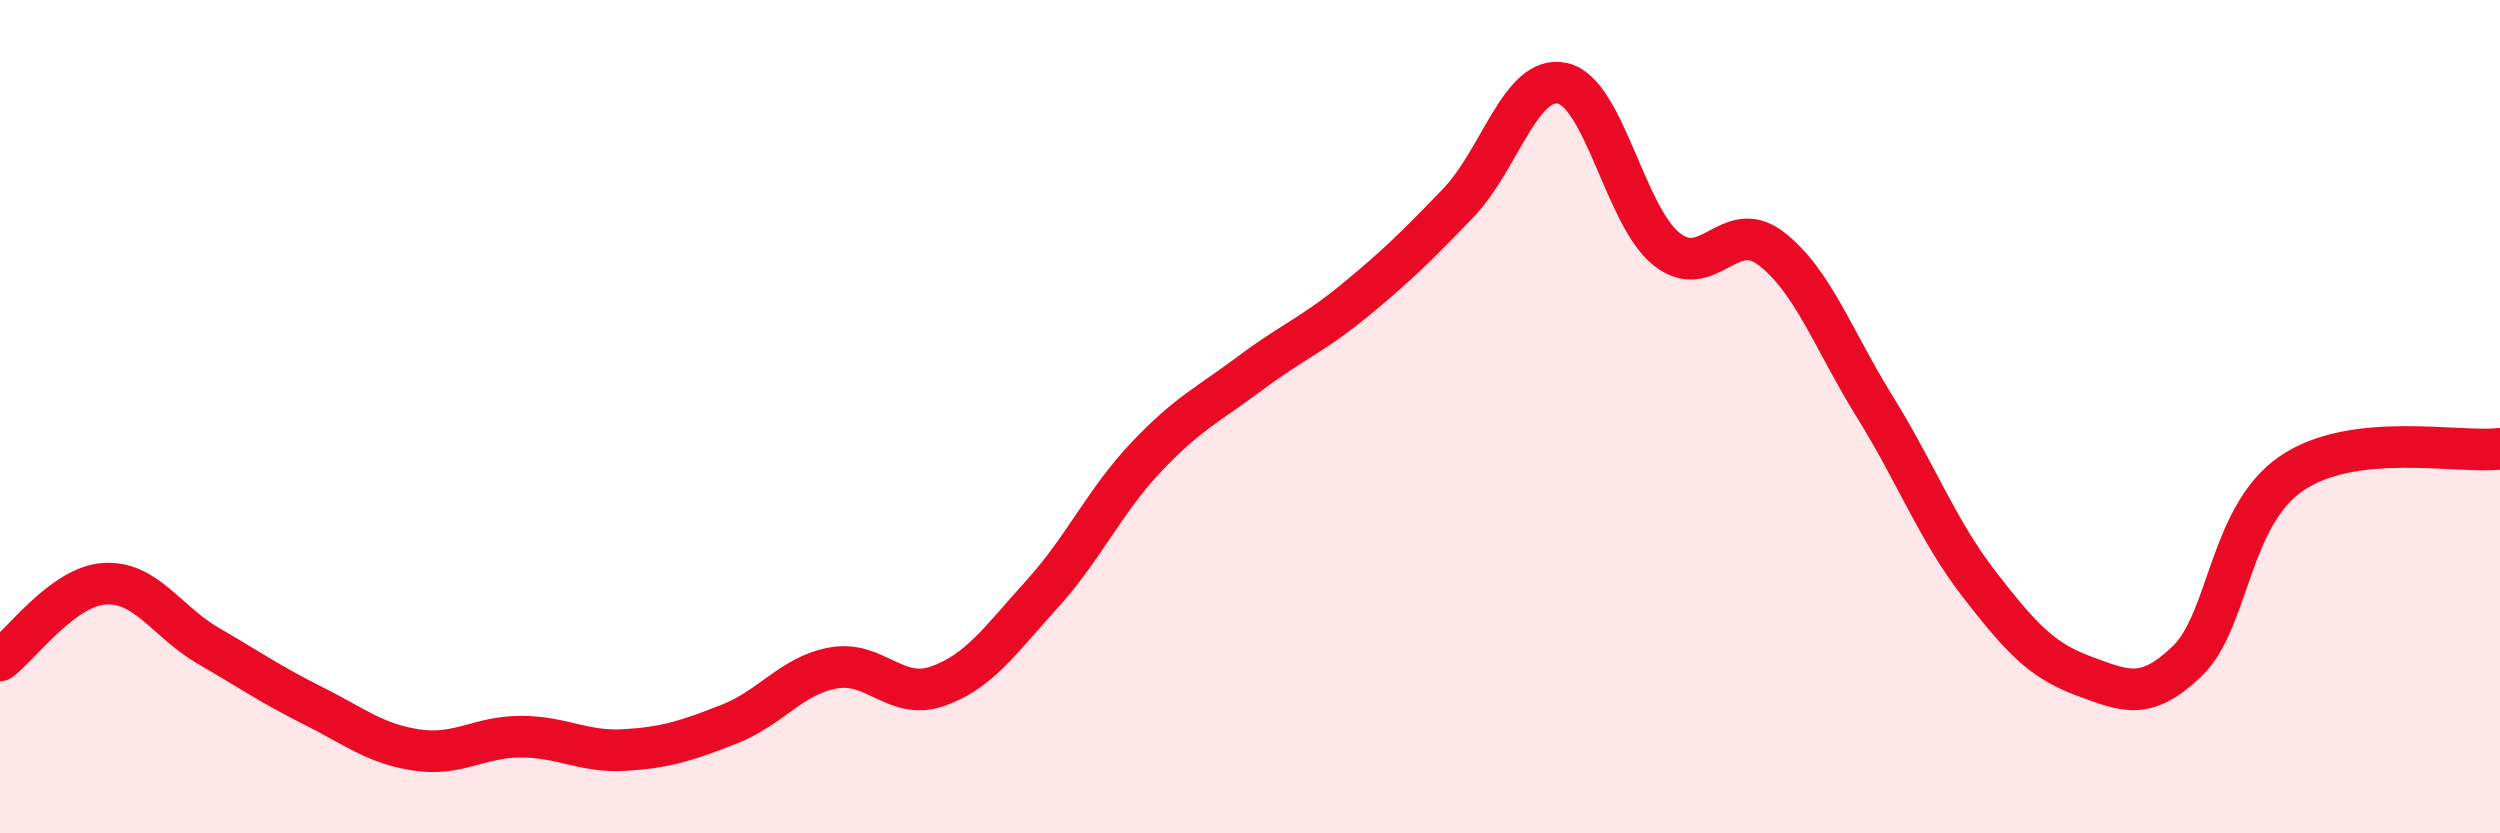
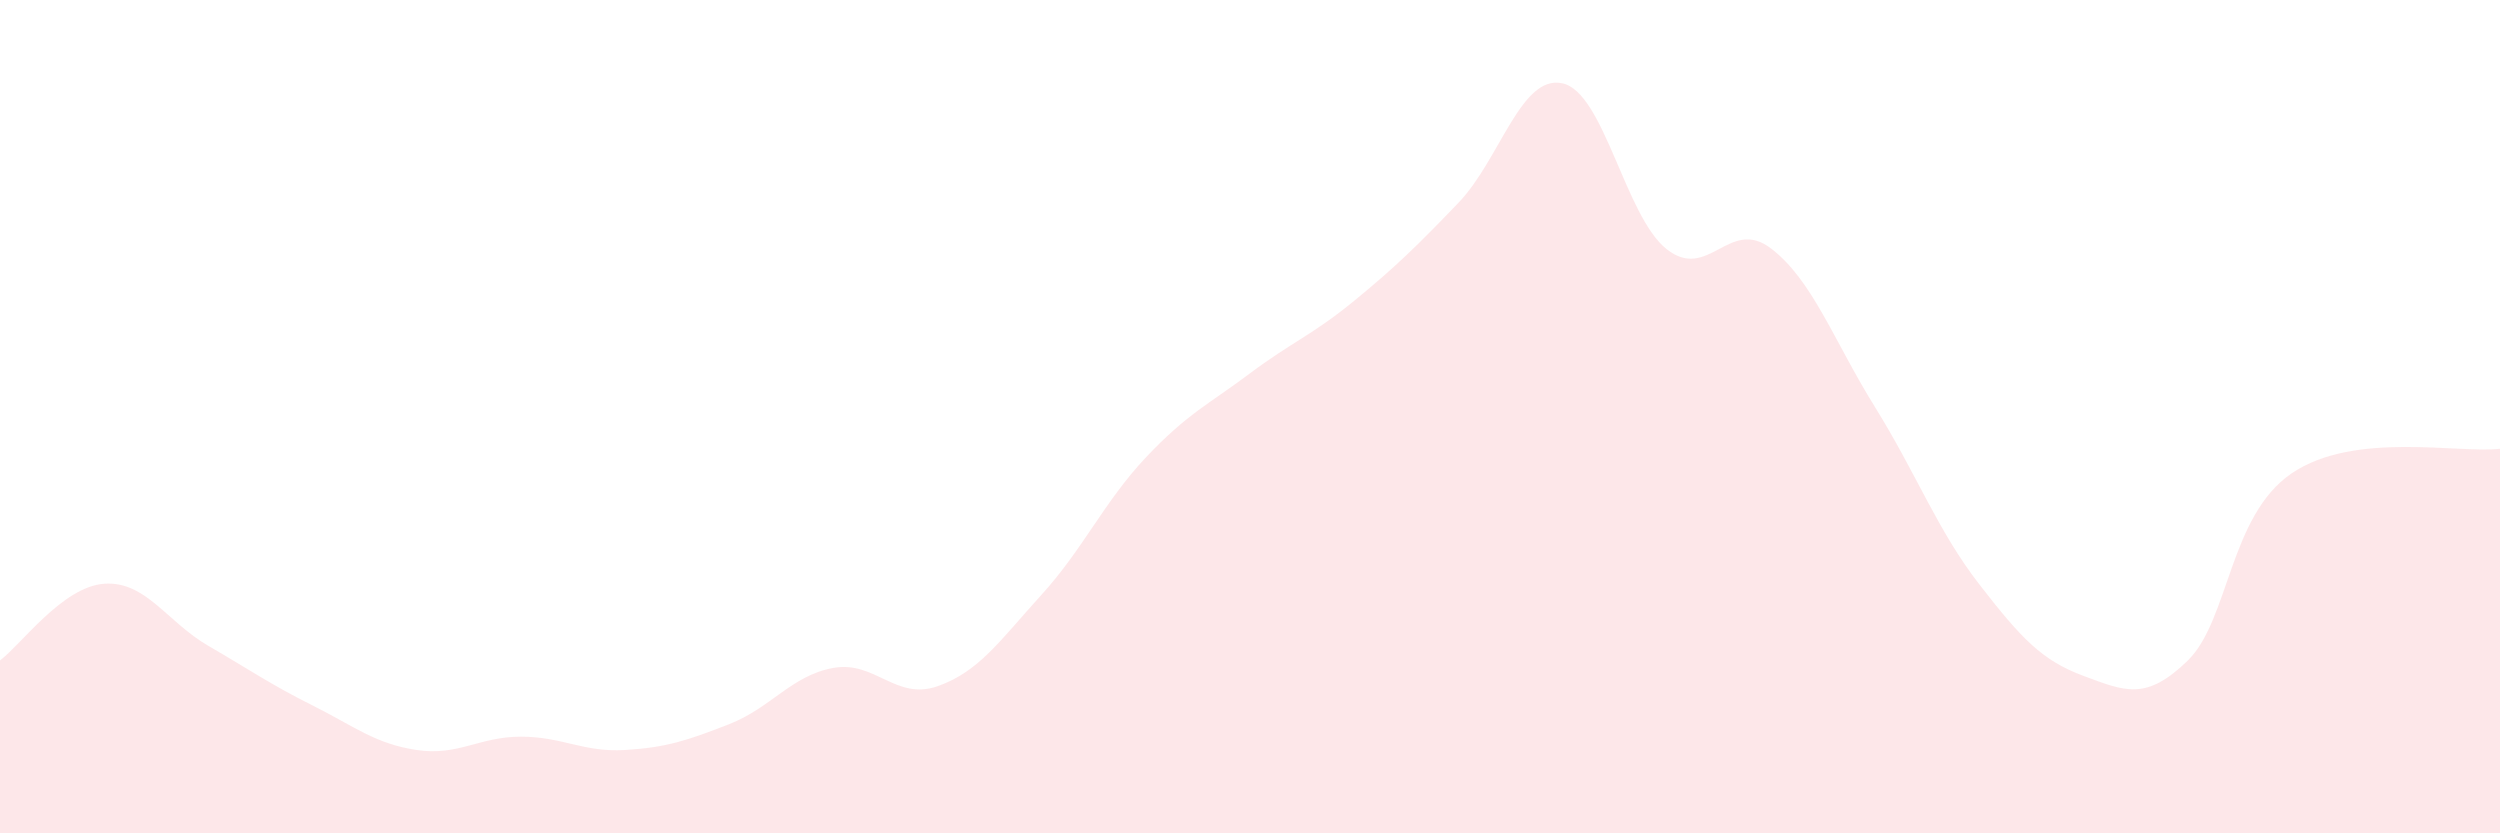
<svg xmlns="http://www.w3.org/2000/svg" width="60" height="20" viewBox="0 0 60 20">
  <path d="M 0,15.85 C 0.5,15.48 1.5,14.08 2.5,14.01 C 3.5,13.94 4,14.92 5,15.5 C 6,16.08 6.5,16.43 7.5,16.93 C 8.5,17.43 9,17.85 10,18 C 11,18.15 11.5,17.68 12.5,17.68 C 13.5,17.68 14,18.06 15,18 C 16,17.94 16.5,17.77 17.5,17.38 C 18.5,16.99 19,16.21 20,16.03 C 21,15.85 21.5,16.82 22.5,16.47 C 23.5,16.12 24,15.37 25,14.27 C 26,13.17 26.5,12.04 27.5,10.98 C 28.5,9.92 29,9.71 30,8.96 C 31,8.21 31.5,8.04 32.5,7.22 C 33.5,6.4 34,5.91 35,4.87 C 36,3.83 36.5,1.78 37.5,2 C 38.5,2.22 39,5.19 40,5.98 C 41,6.77 41.5,5.2 42.5,5.96 C 43.5,6.72 44,8.16 45,9.77 C 46,11.38 46.5,12.73 47.5,14.02 C 48.5,15.31 49,15.85 50,16.22 C 51,16.59 51.5,16.83 52.5,15.86 C 53.5,14.89 53.5,12.38 55,11.36 C 56.5,10.34 59,10.89 60,10.77L60 20L0 20Z" fill="#EB0A25" opacity="0.1" stroke-linecap="round" stroke-linejoin="round" />
-   <path d="M 0,15.85 C 0.5,15.48 1.5,14.08 2.5,14.01 C 3.5,13.94 4,14.92 5,15.5 C 6,16.08 6.5,16.43 7.5,16.93 C 8.5,17.43 9,17.85 10,18 C 11,18.15 11.5,17.68 12.5,17.68 C 13.5,17.68 14,18.06 15,18 C 16,17.94 16.5,17.77 17.5,17.38 C 18.5,16.99 19,16.21 20,16.03 C 21,15.85 21.5,16.82 22.5,16.47 C 23.5,16.12 24,15.37 25,14.27 C 26,13.17 26.5,12.04 27.5,10.98 C 28.5,9.92 29,9.71 30,8.96 C 31,8.21 31.5,8.04 32.5,7.22 C 33.5,6.4 34,5.91 35,4.87 C 36,3.83 36.5,1.78 37.5,2 C 38.5,2.22 39,5.19 40,5.98 C 41,6.77 41.5,5.2 42.5,5.96 C 43.5,6.72 44,8.16 45,9.77 C 46,11.38 46.5,12.73 47.5,14.02 C 48.5,15.31 49,15.85 50,16.22 C 51,16.59 51.5,16.83 52.5,15.86 C 53.5,14.89 53.5,12.38 55,11.36 C 56.5,10.34 59,10.89 60,10.77" stroke="#EB0A25" stroke-width="1" fill="none" stroke-linecap="round" stroke-linejoin="round" />
</svg>